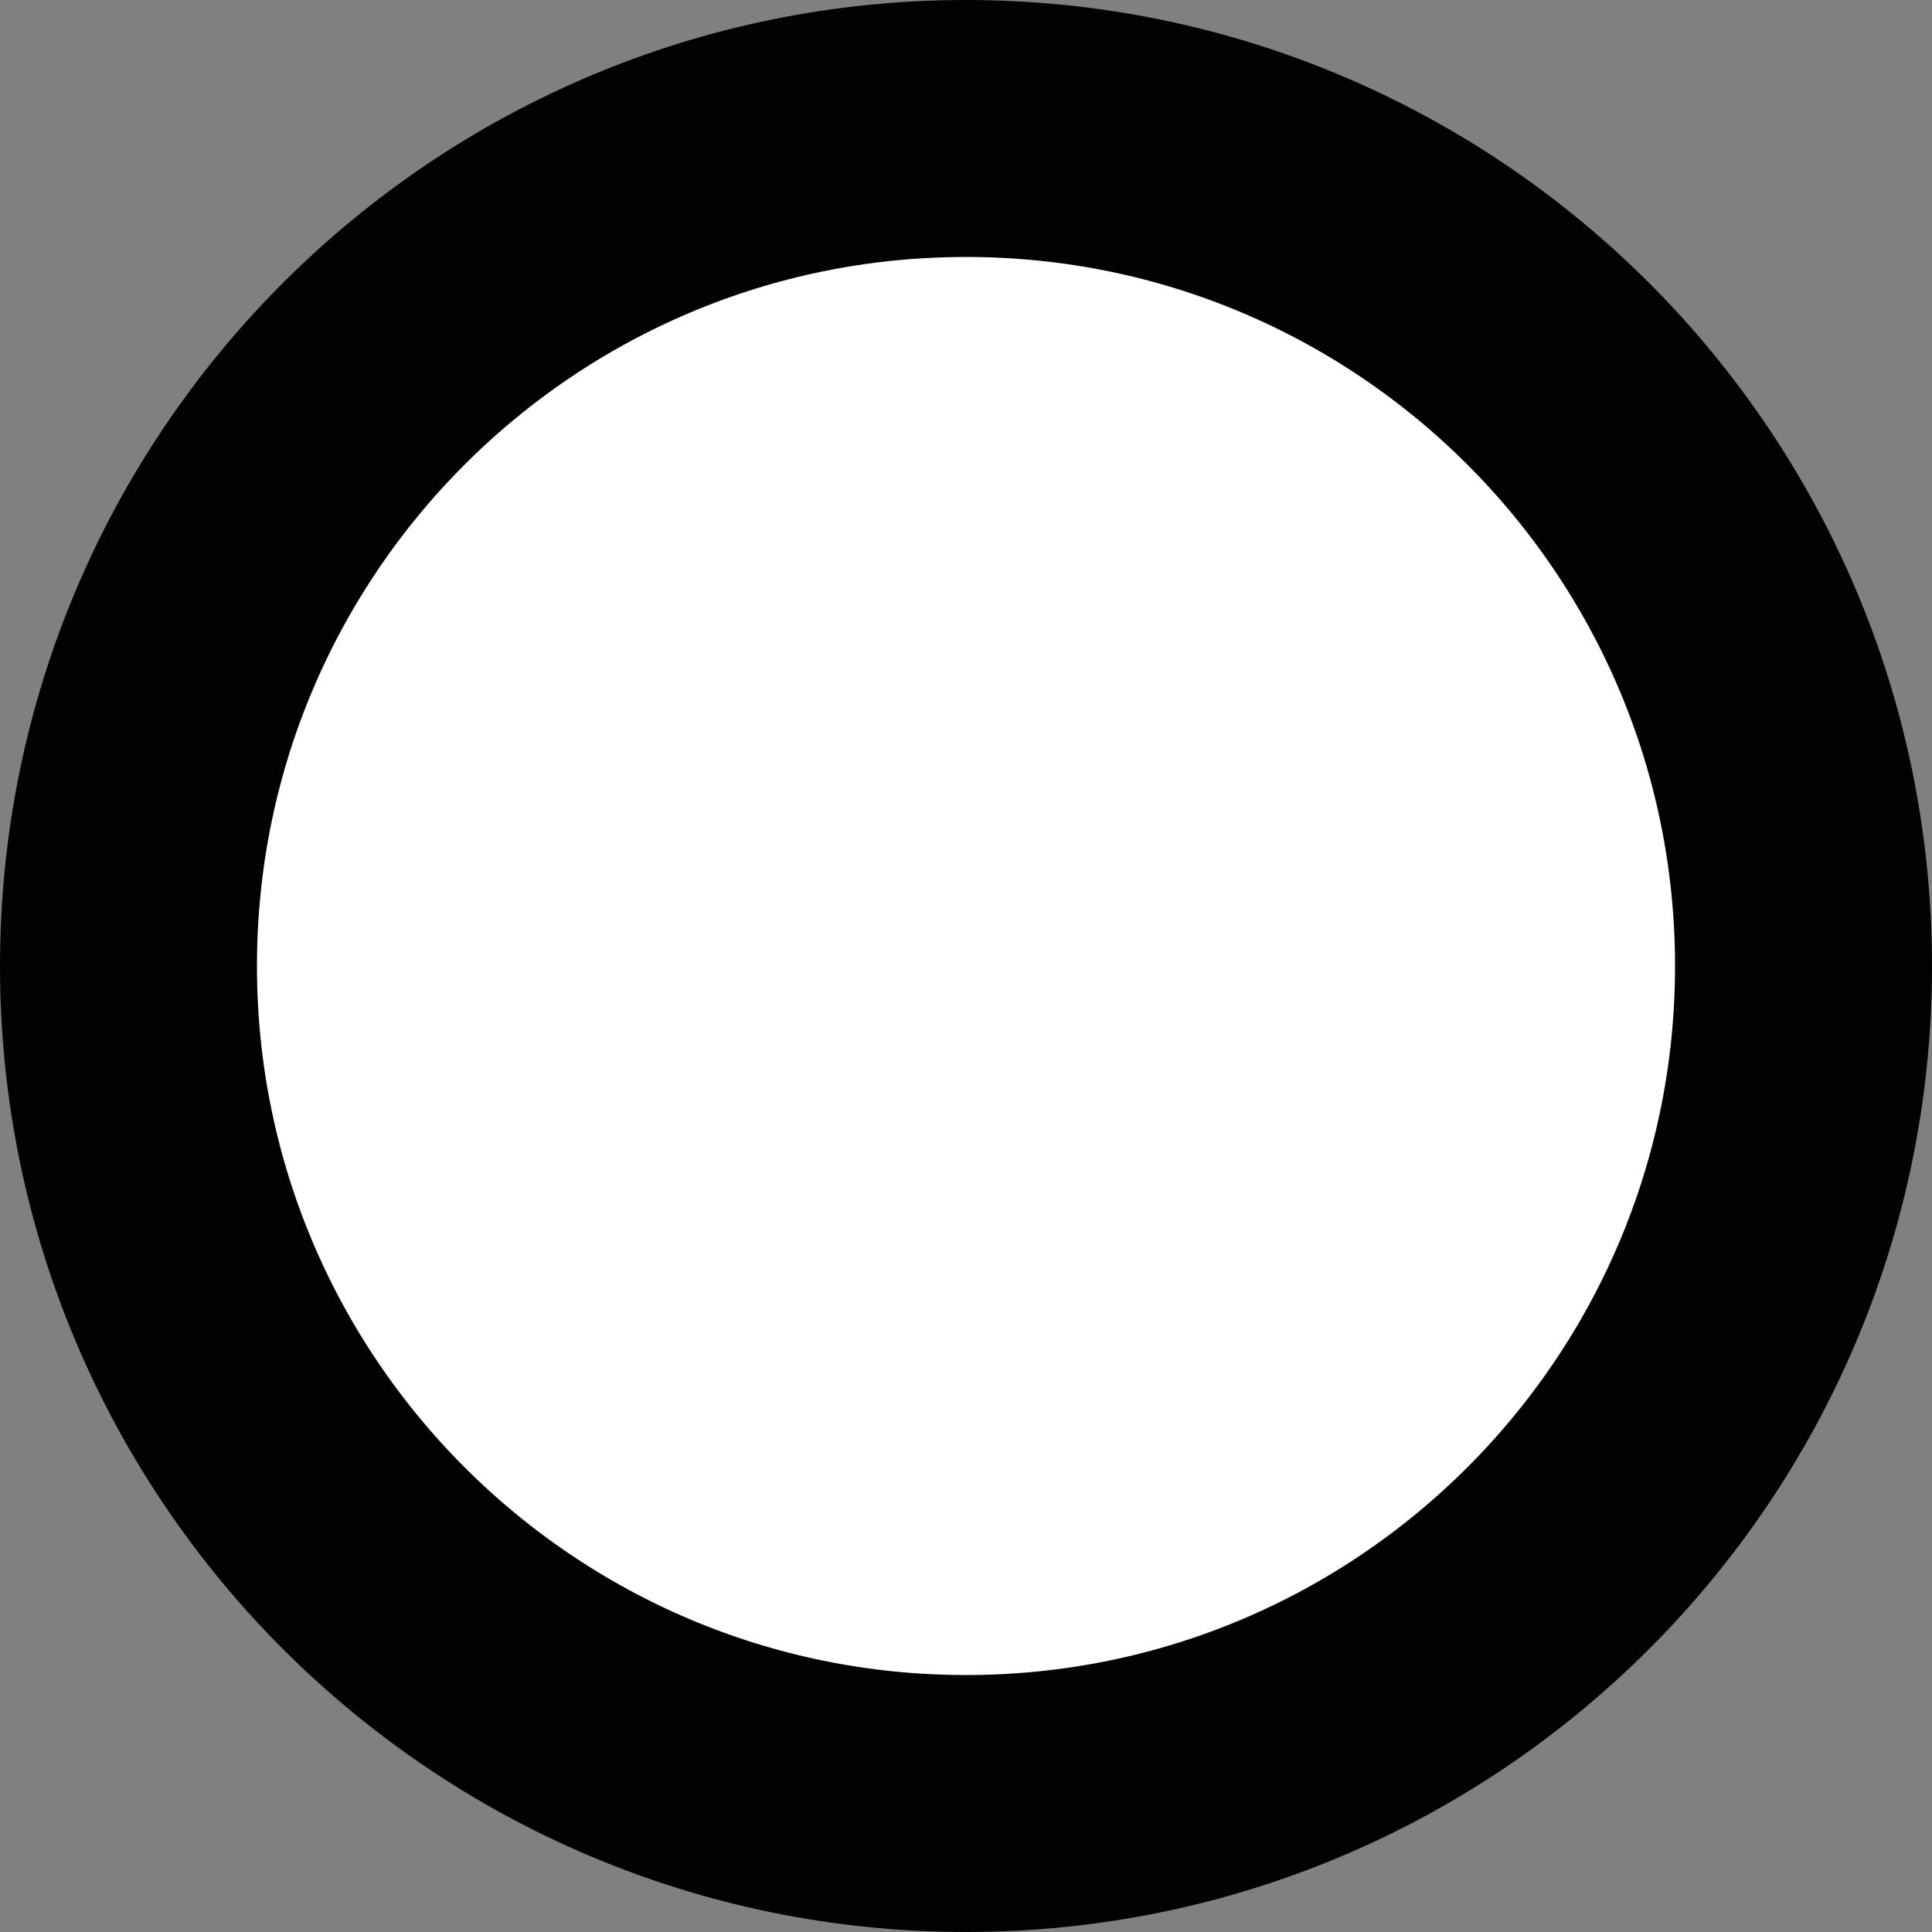
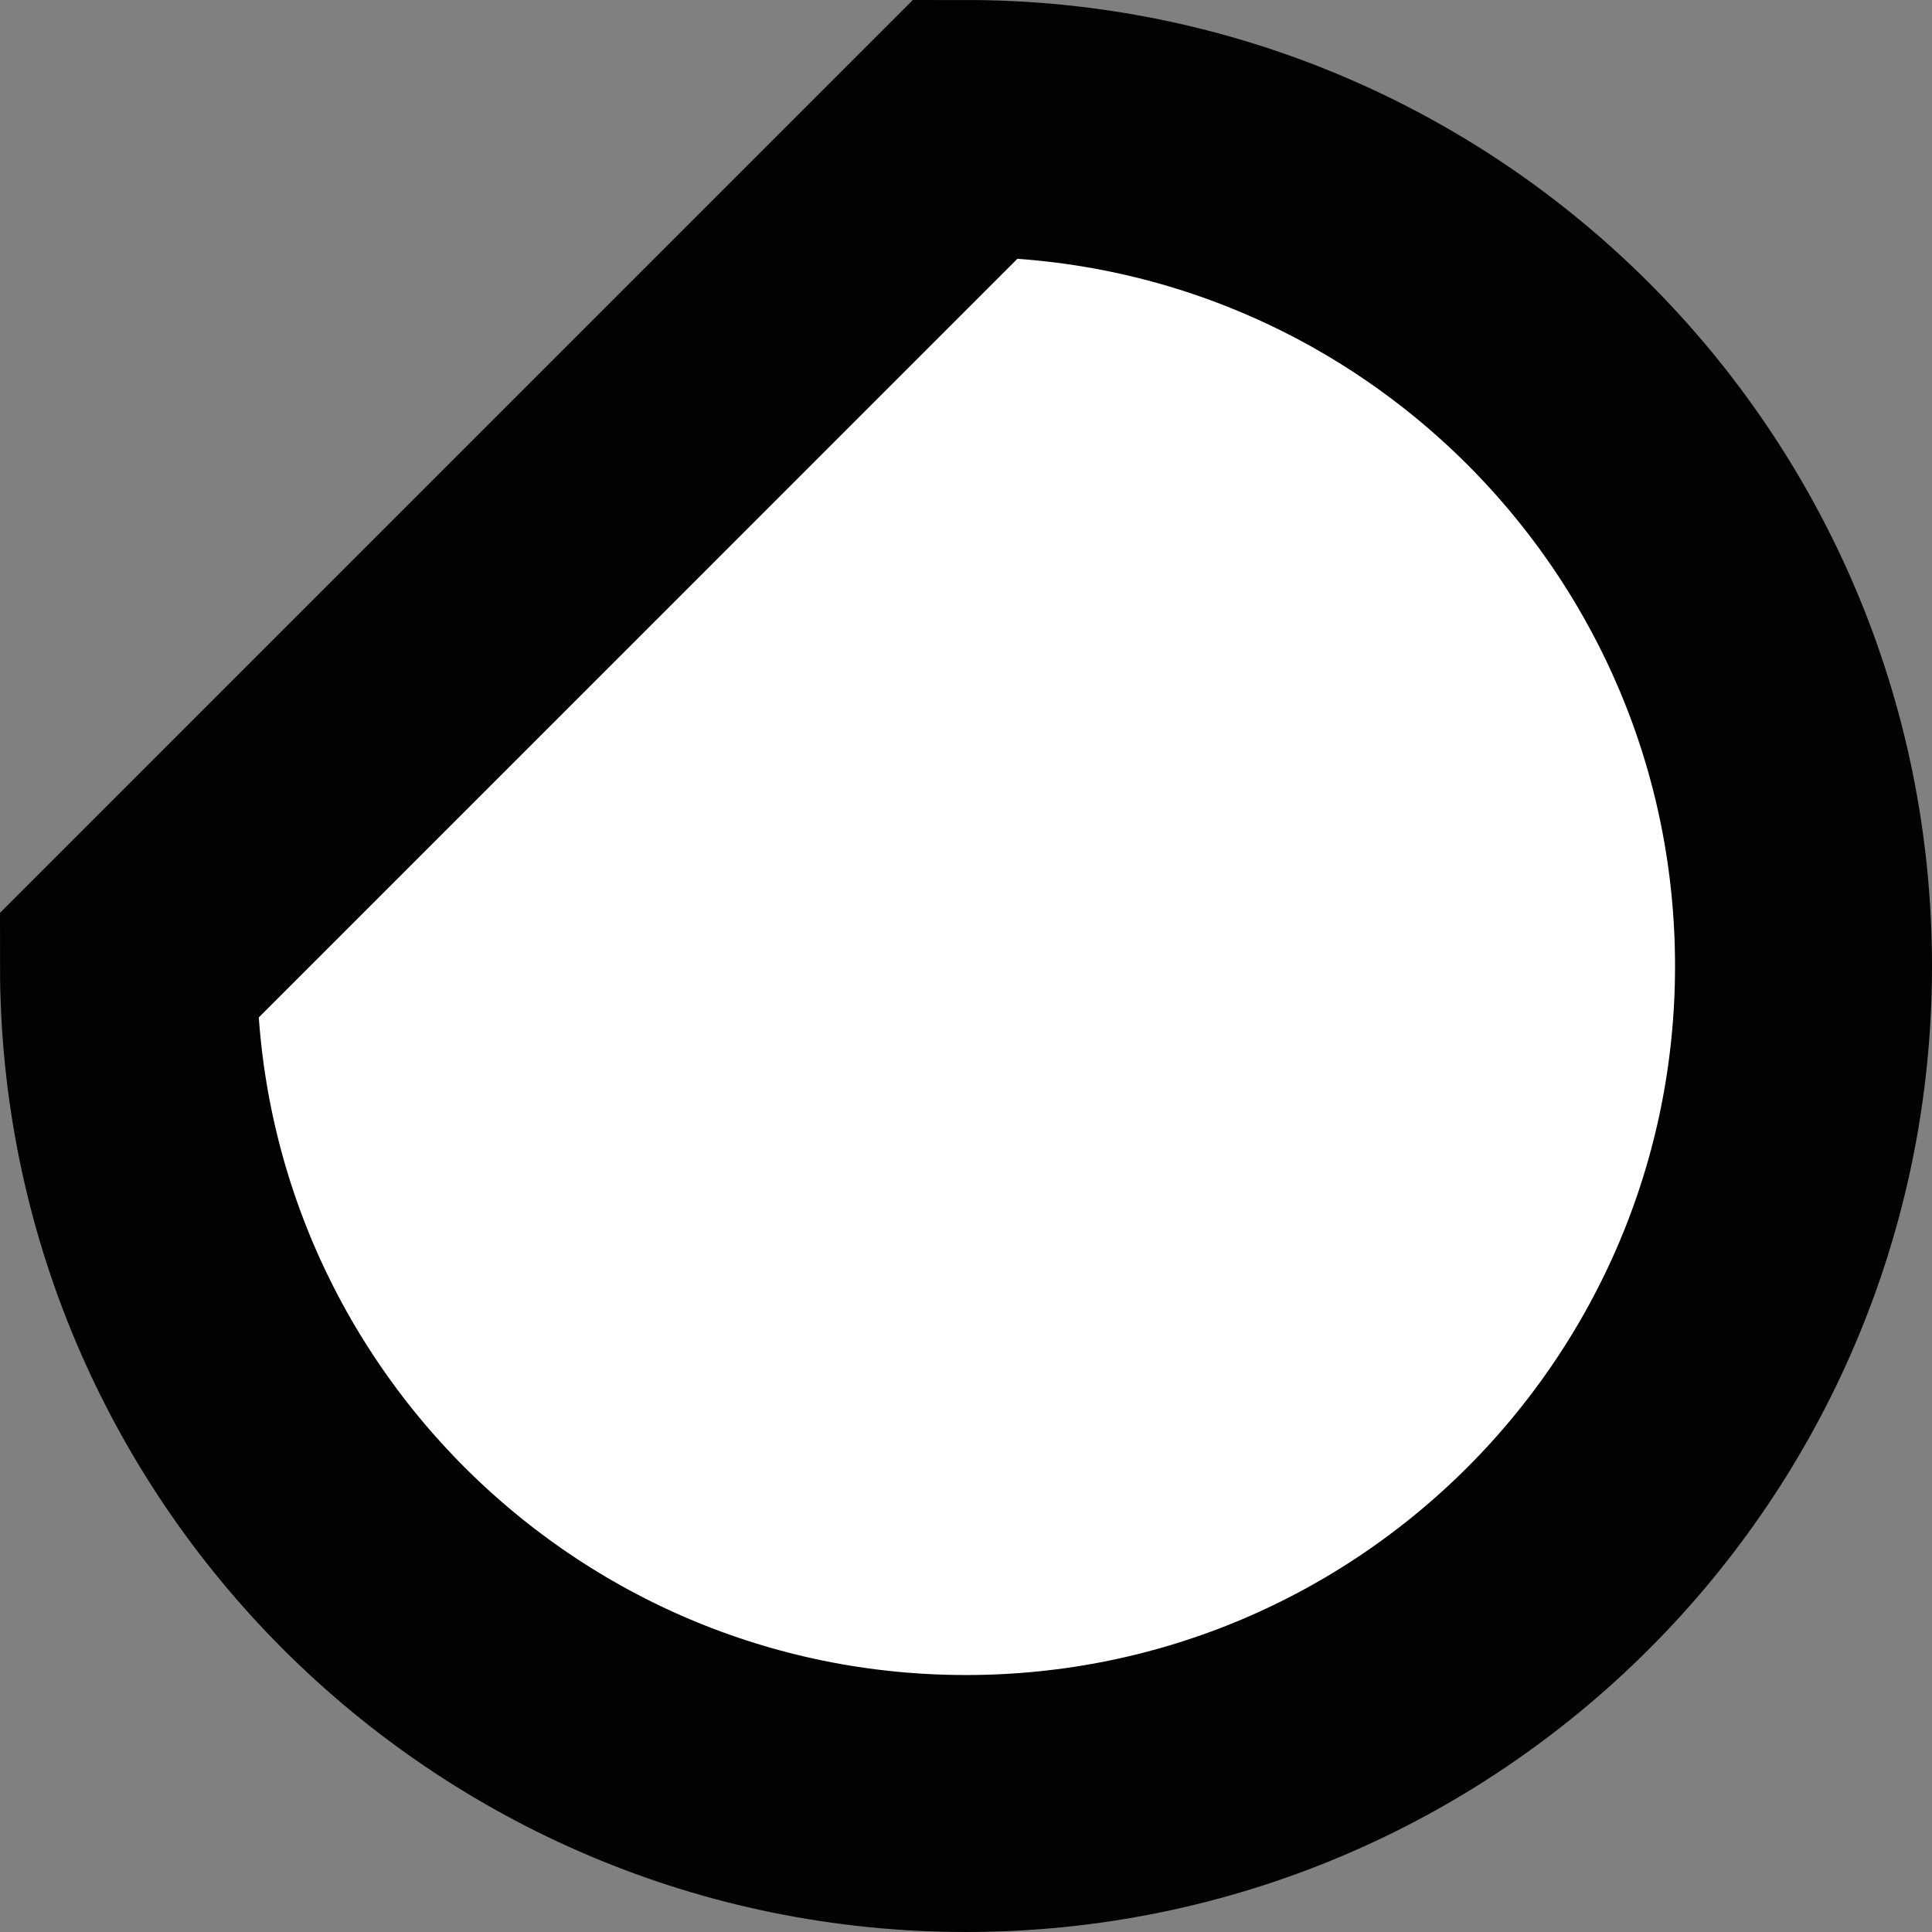
<svg xmlns="http://www.w3.org/2000/svg" height="7.667" width="7.667" preserveAspectRatio="none" viewBox="1.722 1.722 22.556 22.555">
  <rect x="1.722" y="1.722" width="22.556" height="22.555" fill="#808080" stroke="none" />
-   <path fill="#FFFFFF" fill-rule="nonzero" stroke="#020202" stroke-width="3" stroke-linecap="butt" stroke-linejoin="miter" d="M13 3.222C18.4 3.222 22.778 7.598 22.778 13C22.778 18.399 18.4 22.777 13 22.777C7.6 22.777 3.222 18.399 3.222 13C3.222 7.598 7.6 3.222 13 3.222 Z">
+   <path fill="#FFFFFF" fill-rule="nonzero" stroke="#020202" stroke-width="3" stroke-linecap="butt" stroke-linejoin="miter" d="M13 3.222C18.4 3.222 22.778 7.598 22.778 13C22.778 18.399 18.4 22.777 13 22.777C7.6 22.777 3.222 18.399 3.222 13Z">
   </path>
</svg>